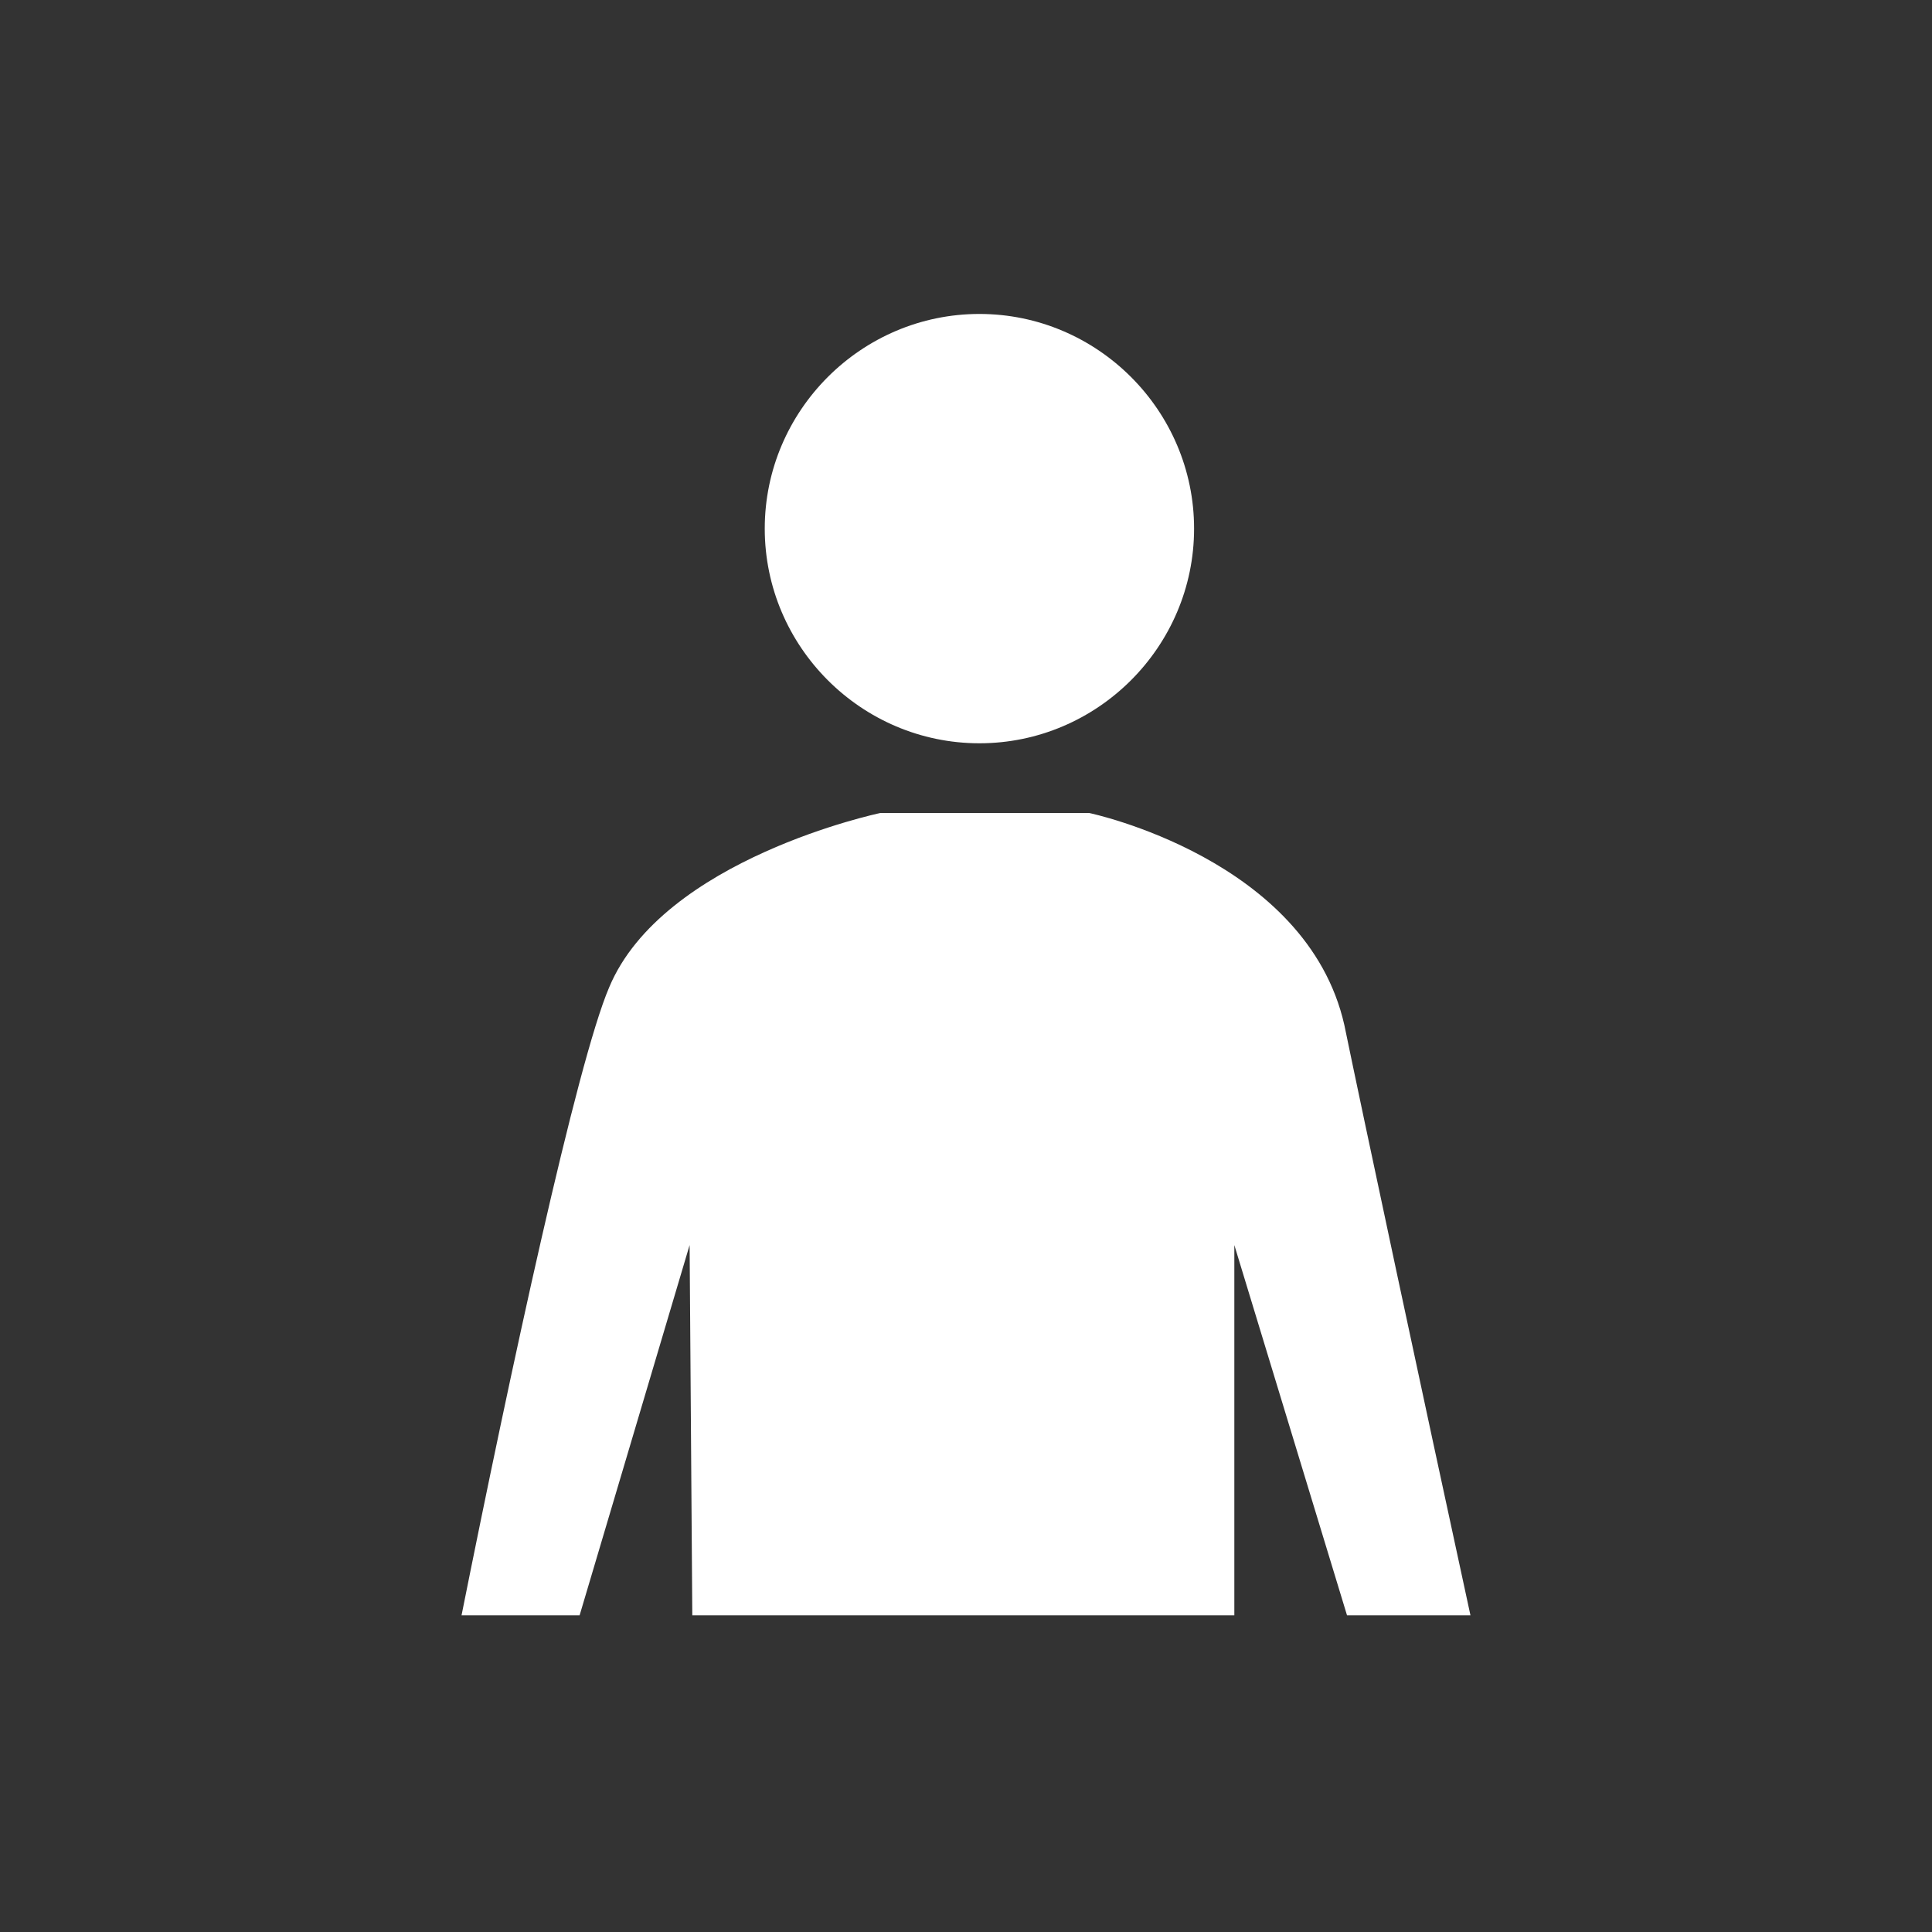
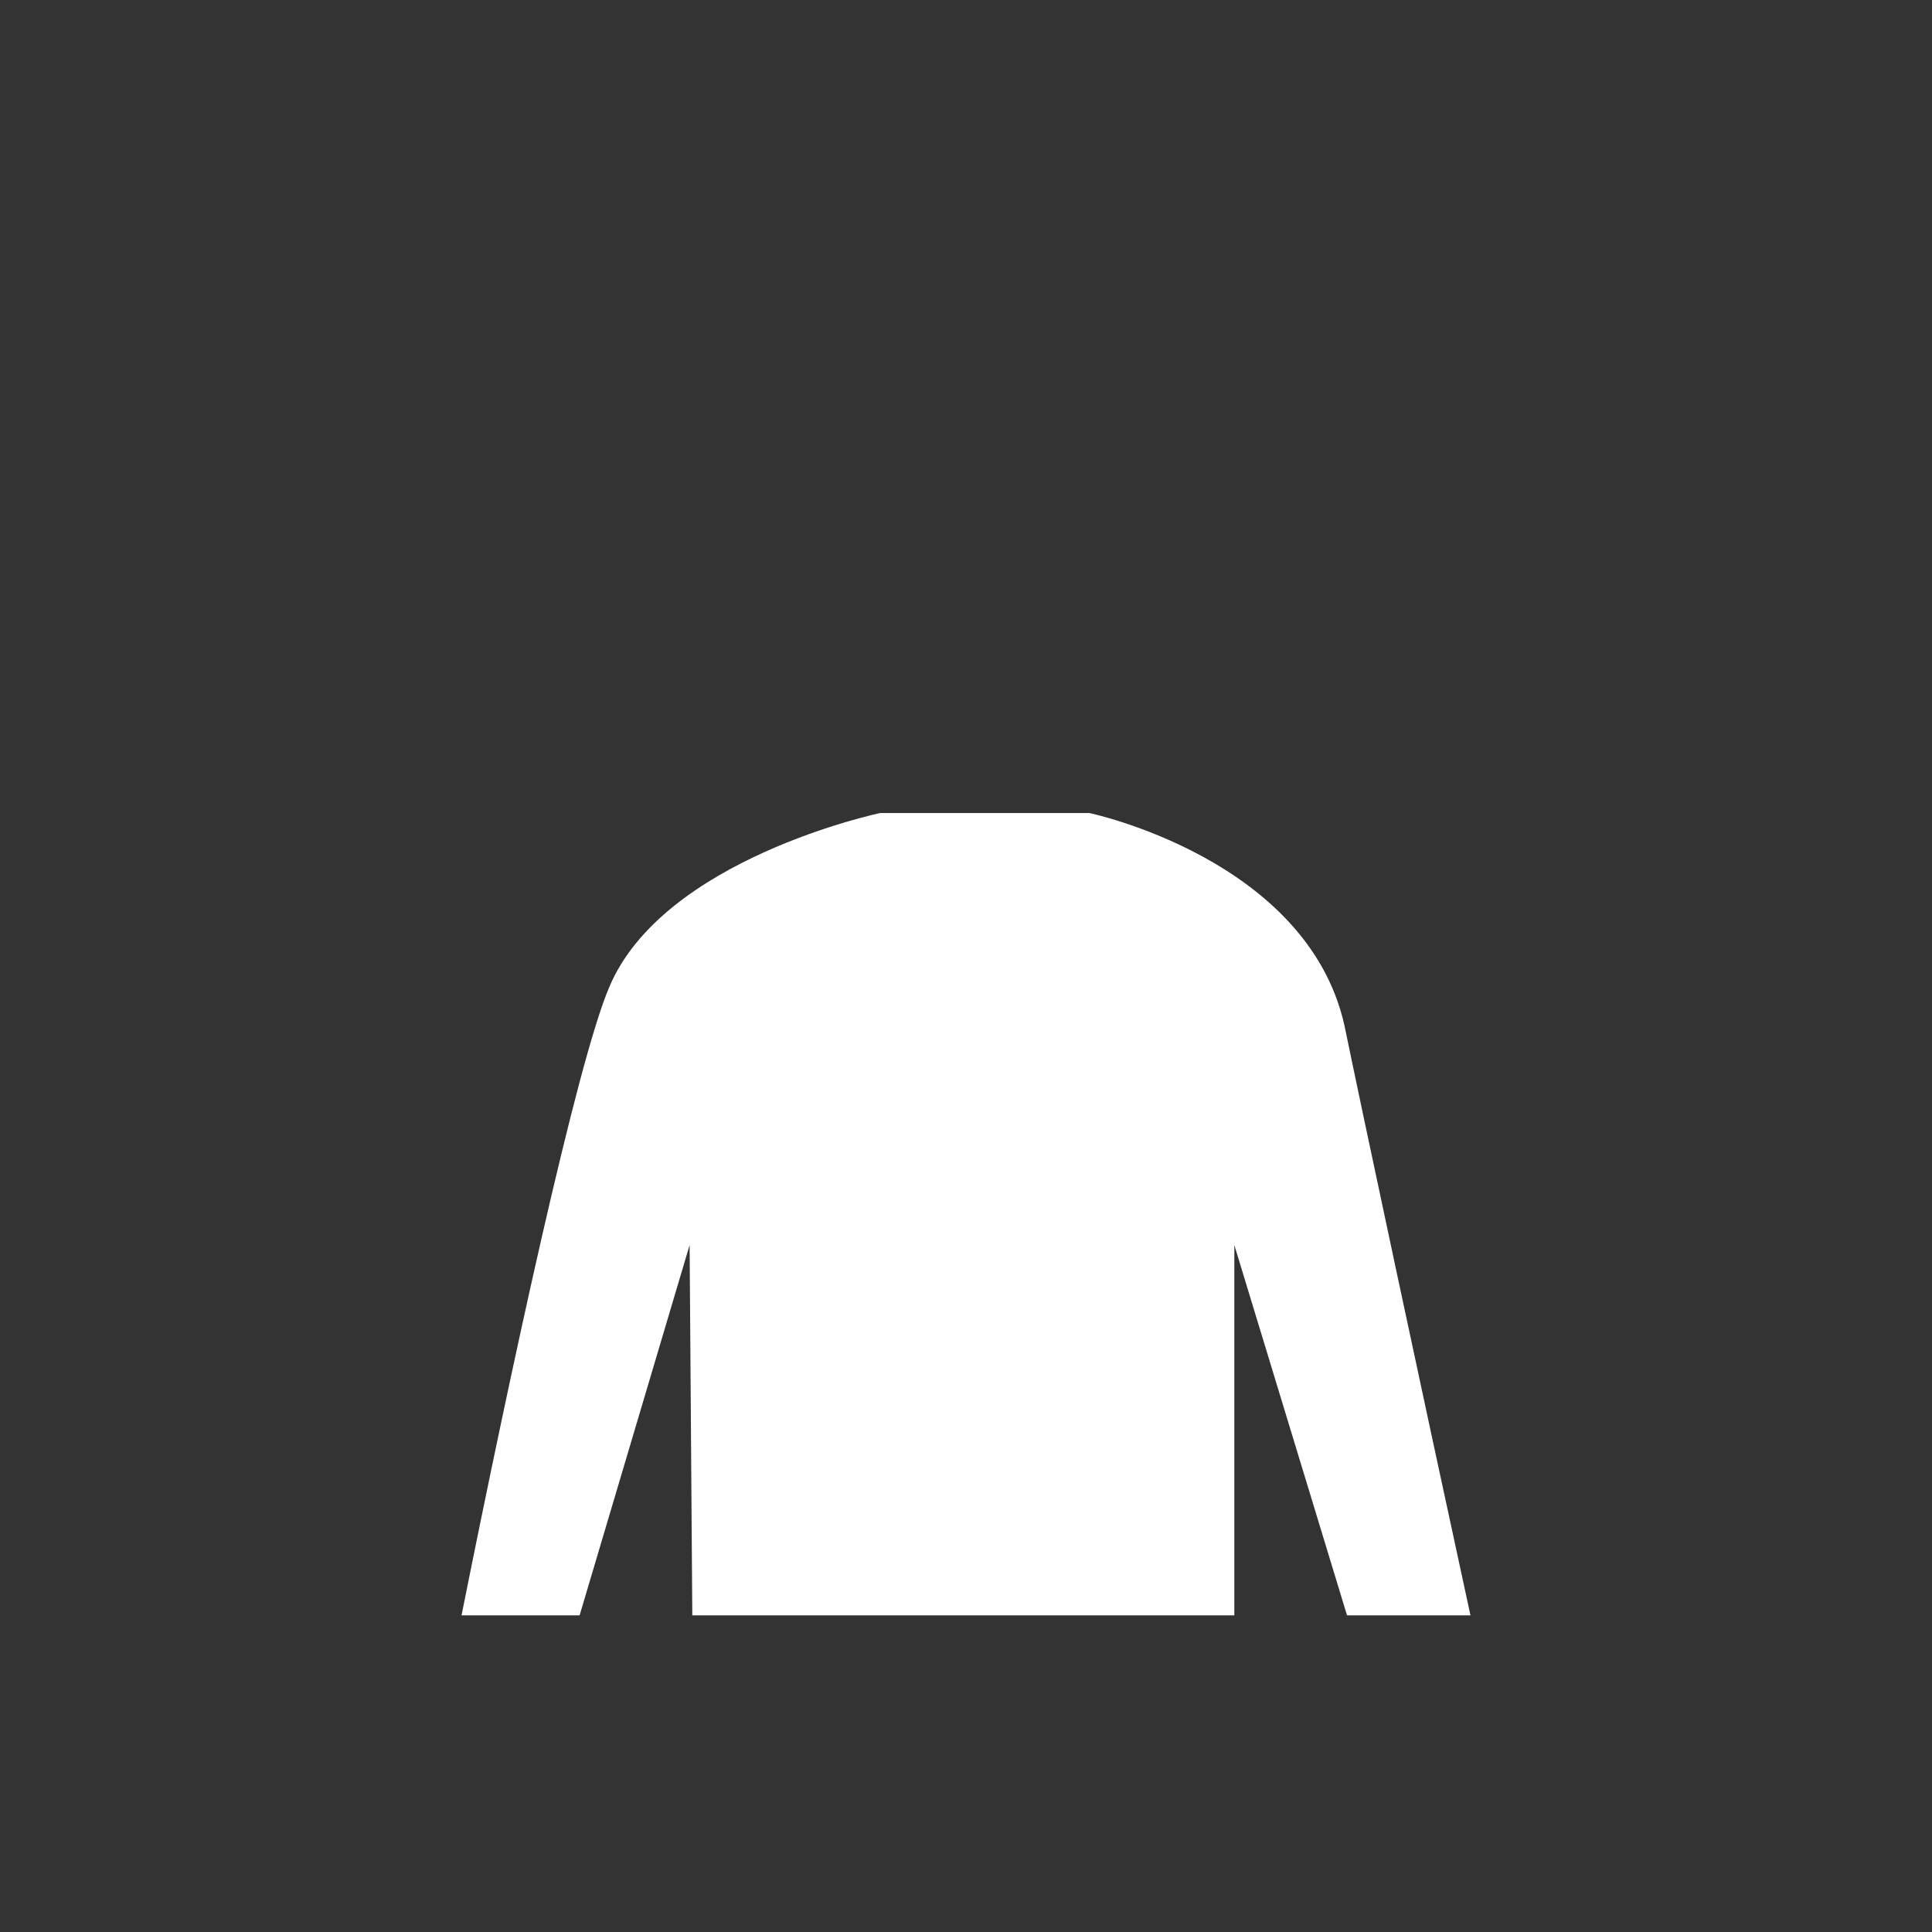
<svg xmlns="http://www.w3.org/2000/svg" version="1.1" id="Lager_1" x="0px" y="0px" viewBox="0 0 72 72" style="enable-background:new 0 0 72 72;" xml:space="preserve">
  <rect x="0" y="0" width="72" height="72" fill="#333333" stroke="none" />
  <style type="text/css">
	.st0{fill:#FFFFFF;}
</style>
-   <path class="st0" d="M36.5,27.7c4.4,0,8-3.6,8-8s-3.6-8-8-8s-8,3.6-8,8S32.1,27.7,36.5,27.7" />
  <path class="st0" d="M54.8,60.2c-1.8-8.3-4-18.6-4.7-22c-1.4-6.2-9.5-7.9-9.5-7.9h-7.8c0,0-8.1,1.7-10.1,6.5  c-1.2,2.8-3.7,14.4-5.5,23.4h4.4l4.1-13.8l0.1,13.8H46V46.4l4.2,13.8H54.8z" />
</svg>